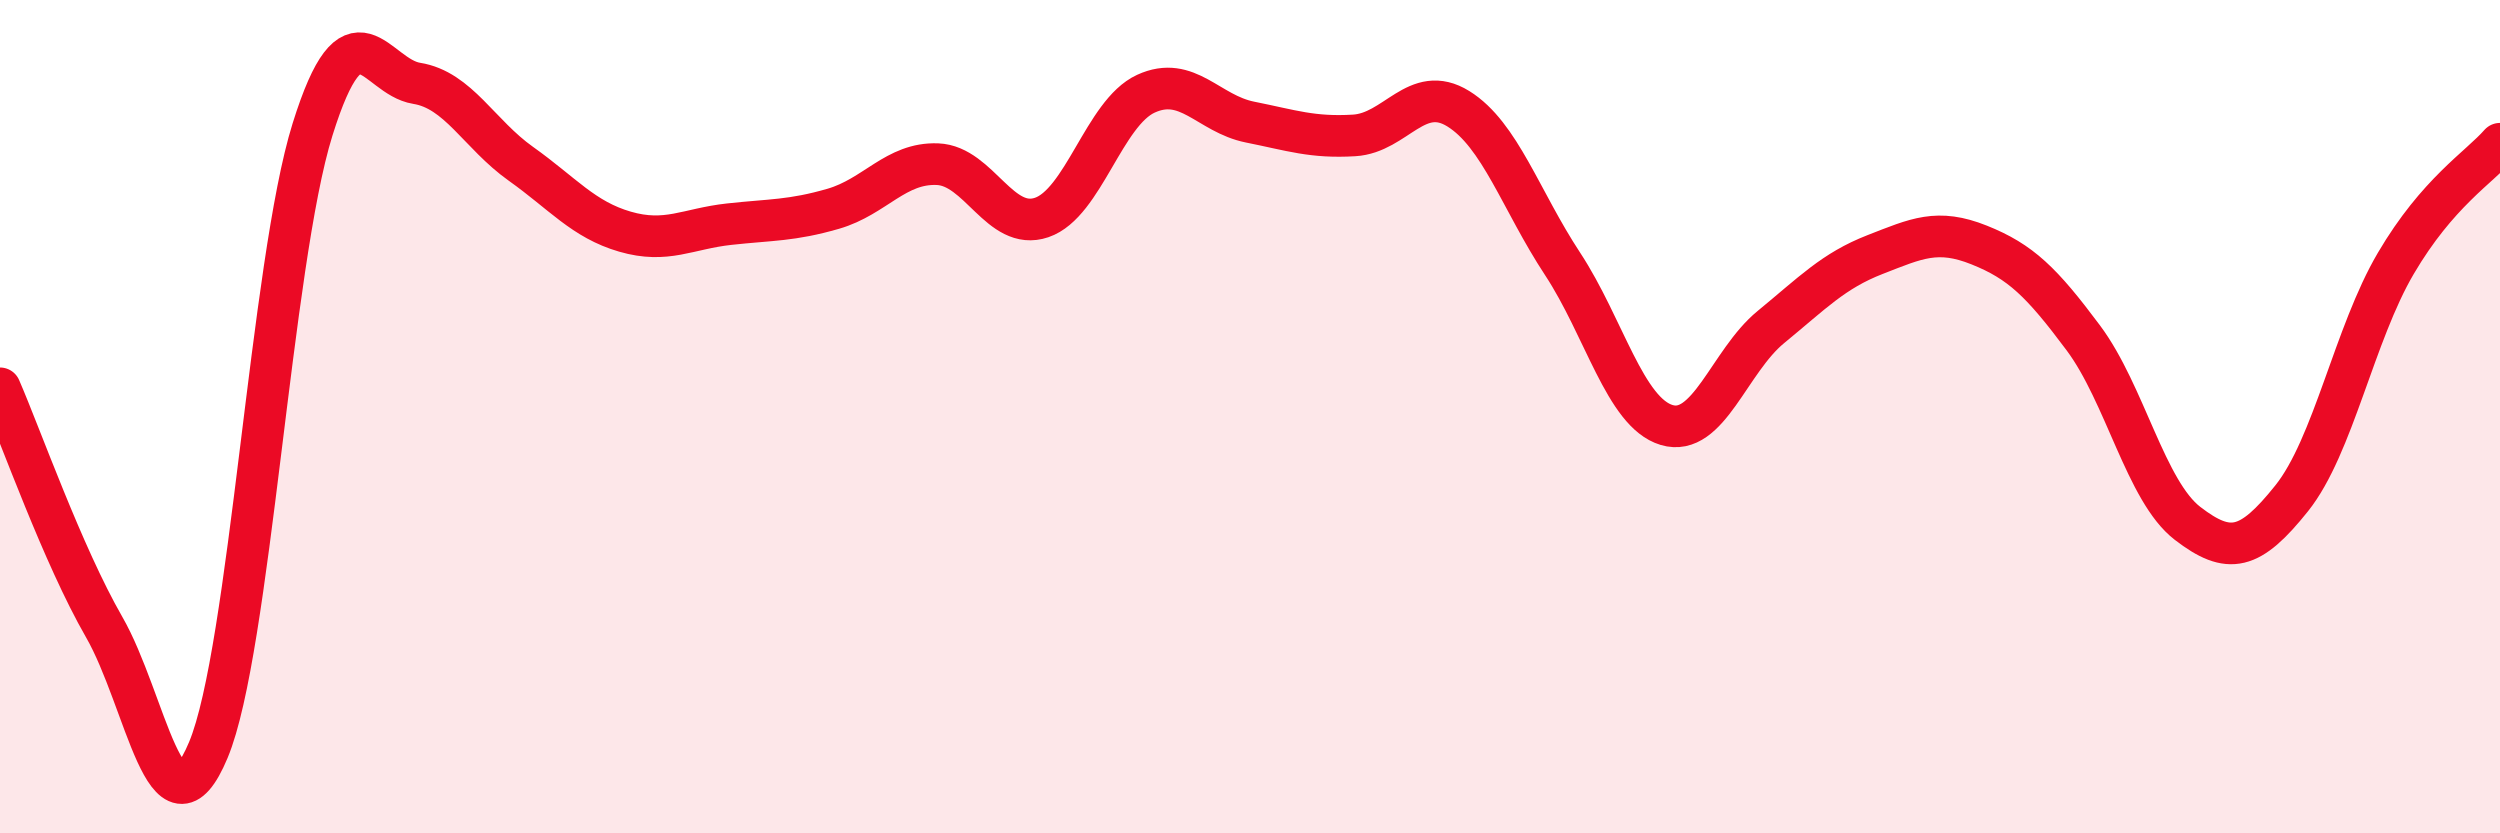
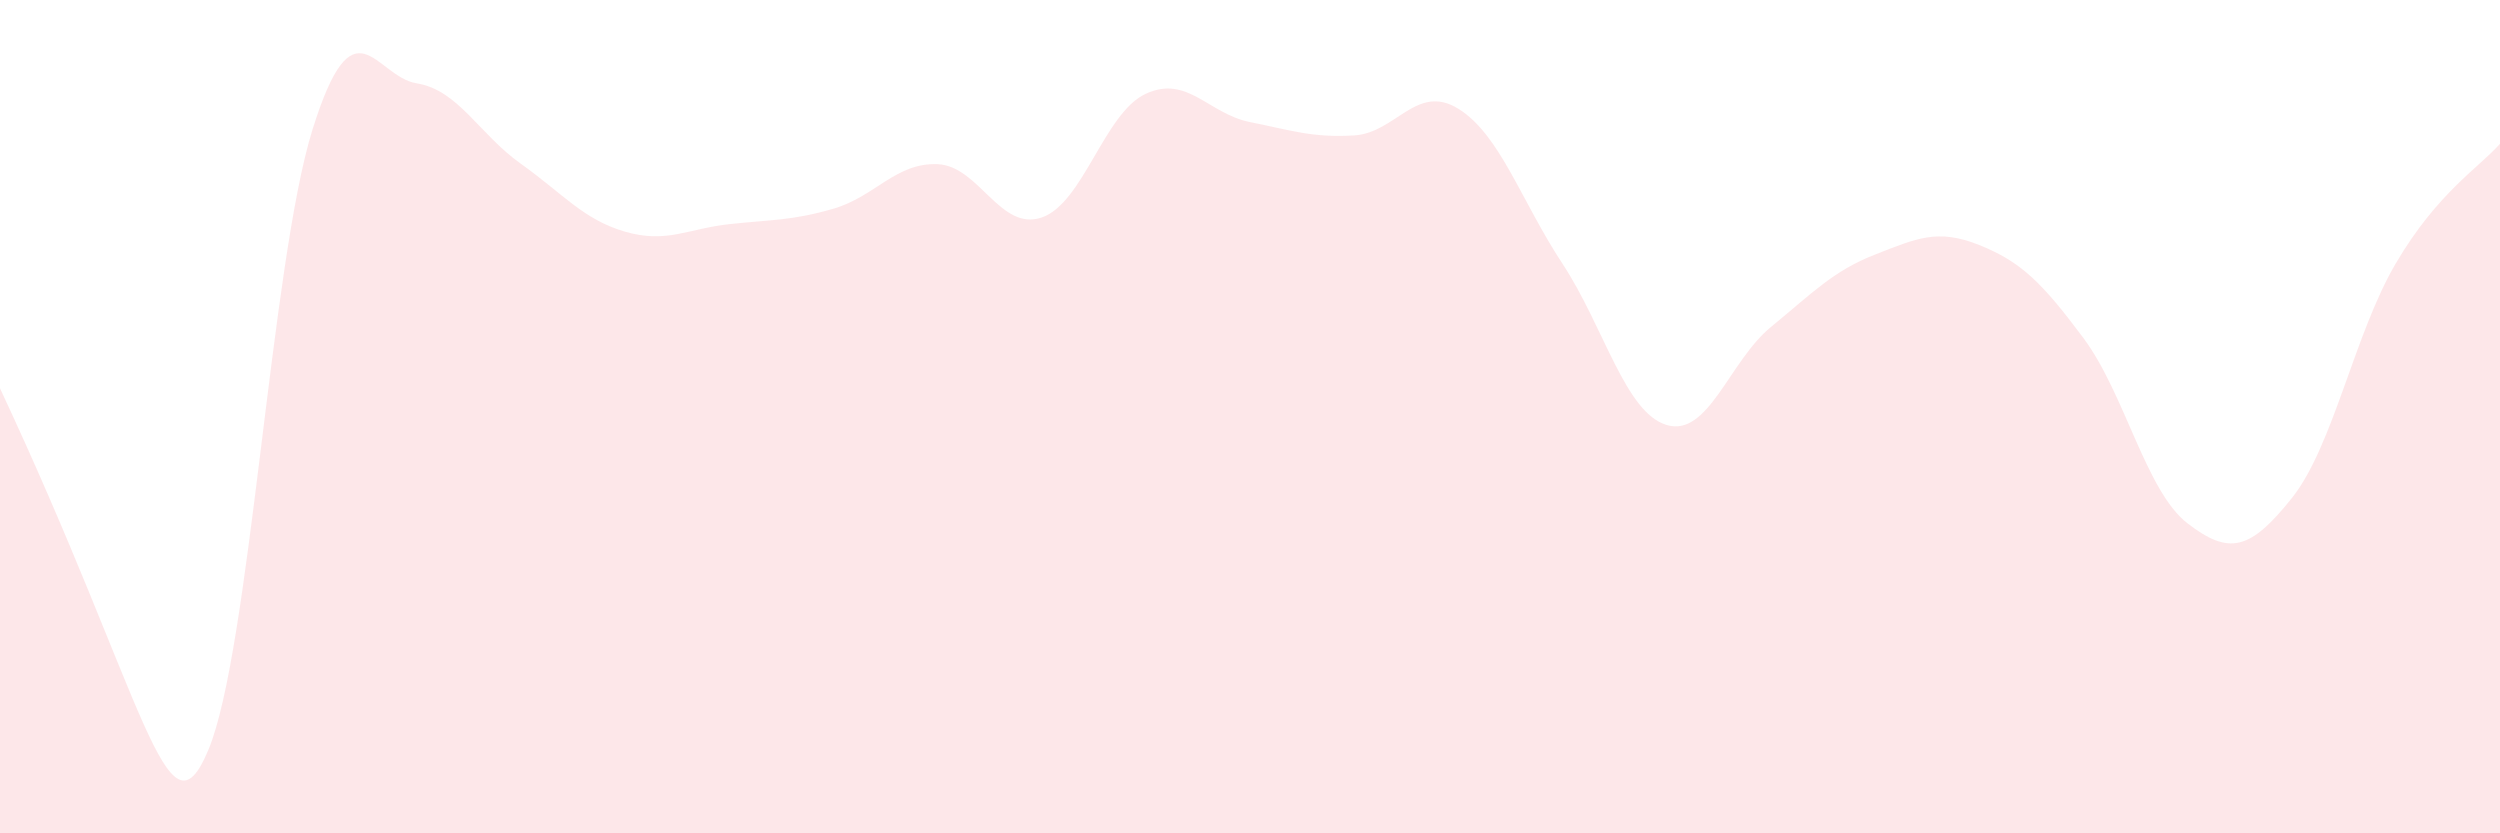
<svg xmlns="http://www.w3.org/2000/svg" width="60" height="20" viewBox="0 0 60 20">
-   <path d="M 0,9.32 C 0.5,10.47 1.5,13.31 2.5,15.05 C 3.5,16.79 4,20.39 5,18 C 6,15.61 6.5,6.31 7.5,3.11 C 8.5,-0.09 9,1.84 10,2 C 11,2.16 11.5,3.22 12.5,3.93 C 13.5,4.64 14,5.27 15,5.56 C 16,5.85 16.5,5.49 17.5,5.38 C 18.5,5.27 19,5.3 20,5.01 C 21,4.72 21.5,3.9 22.5,3.94 C 23.5,3.98 24,5.56 25,5.22 C 26,4.88 26.5,2.71 27.5,2.25 C 28.5,1.79 29,2.73 30,2.93 C 31,3.13 31.5,3.31 32.5,3.25 C 33.5,3.19 34,1.99 35,2.61 C 36,3.23 36.5,4.81 37.5,6.33 C 38.5,7.85 39,9.9 40,10.2 C 41,10.5 41.5,8.67 42.5,7.85 C 43.5,7.03 44,6.5 45,6.11 C 46,5.72 46.5,5.48 47.5,5.88 C 48.5,6.28 49,6.77 50,8.11 C 51,9.45 51.5,11.79 52.5,12.56 C 53.5,13.33 54,13.21 55,11.96 C 56,10.71 56.5,8.02 57.5,6.32 C 58.5,4.62 59.5,4.02 60,3.45L60 20L0 20Z" fill="#EB0A25" opacity="0.1" stroke-linecap="round" stroke-linejoin="round" />
-   <path d="M 0,9.32 C 0.5,10.47 1.5,13.31 2.5,15.05 C 3.5,16.79 4,20.39 5,18 C 6,15.61 6.5,6.31 7.5,3.11 C 8.5,-0.09 9,1.84 10,2 C 11,2.16 11.5,3.22 12.5,3.93 C 13.5,4.64 14,5.27 15,5.56 C 16,5.85 16.5,5.49 17.5,5.38 C 18.5,5.27 19,5.3 20,5.01 C 21,4.72 21.5,3.9 22.5,3.94 C 23.5,3.98 24,5.56 25,5.22 C 26,4.88 26.5,2.71 27.5,2.25 C 28.5,1.79 29,2.73 30,2.93 C 31,3.13 31.5,3.31 32.5,3.25 C 33.5,3.19 34,1.99 35,2.61 C 36,3.23 36.5,4.81 37.5,6.33 C 38.5,7.85 39,9.9 40,10.2 C 41,10.5 41.5,8.67 42.5,7.85 C 43.5,7.03 44,6.5 45,6.11 C 46,5.72 46.5,5.48 47.5,5.88 C 48.5,6.28 49,6.77 50,8.11 C 51,9.45 51.5,11.79 52.5,12.56 C 53.5,13.33 54,13.21 55,11.96 C 56,10.71 56.5,8.02 57.5,6.32 C 58.5,4.62 59.5,4.02 60,3.45" stroke="#EB0A25" stroke-width="1" fill="none" stroke-linecap="round" stroke-linejoin="round" />
+   <path d="M 0,9.32 C 3.5,16.79 4,20.39 5,18 C 6,15.61 6.5,6.31 7.5,3.11 C 8.5,-0.09 9,1.84 10,2 C 11,2.16 11.5,3.22 12.5,3.93 C 13.5,4.64 14,5.27 15,5.56 C 16,5.85 16.5,5.49 17.5,5.38 C 18.5,5.27 19,5.3 20,5.01 C 21,4.72 21.5,3.9 22.5,3.94 C 23.5,3.98 24,5.56 25,5.22 C 26,4.88 26.5,2.71 27.5,2.25 C 28.5,1.79 29,2.73 30,2.93 C 31,3.13 31.5,3.31 32.5,3.25 C 33.5,3.19 34,1.99 35,2.61 C 36,3.23 36.5,4.81 37.5,6.33 C 38.5,7.85 39,9.9 40,10.2 C 41,10.5 41.5,8.67 42.5,7.85 C 43.5,7.03 44,6.5 45,6.11 C 46,5.72 46.5,5.48 47.5,5.88 C 48.5,6.28 49,6.77 50,8.11 C 51,9.45 51.5,11.79 52.5,12.56 C 53.5,13.33 54,13.21 55,11.96 C 56,10.71 56.5,8.02 57.5,6.32 C 58.5,4.62 59.5,4.02 60,3.45L60 20L0 20Z" fill="#EB0A25" opacity="0.1" stroke-linecap="round" stroke-linejoin="round" />
</svg>